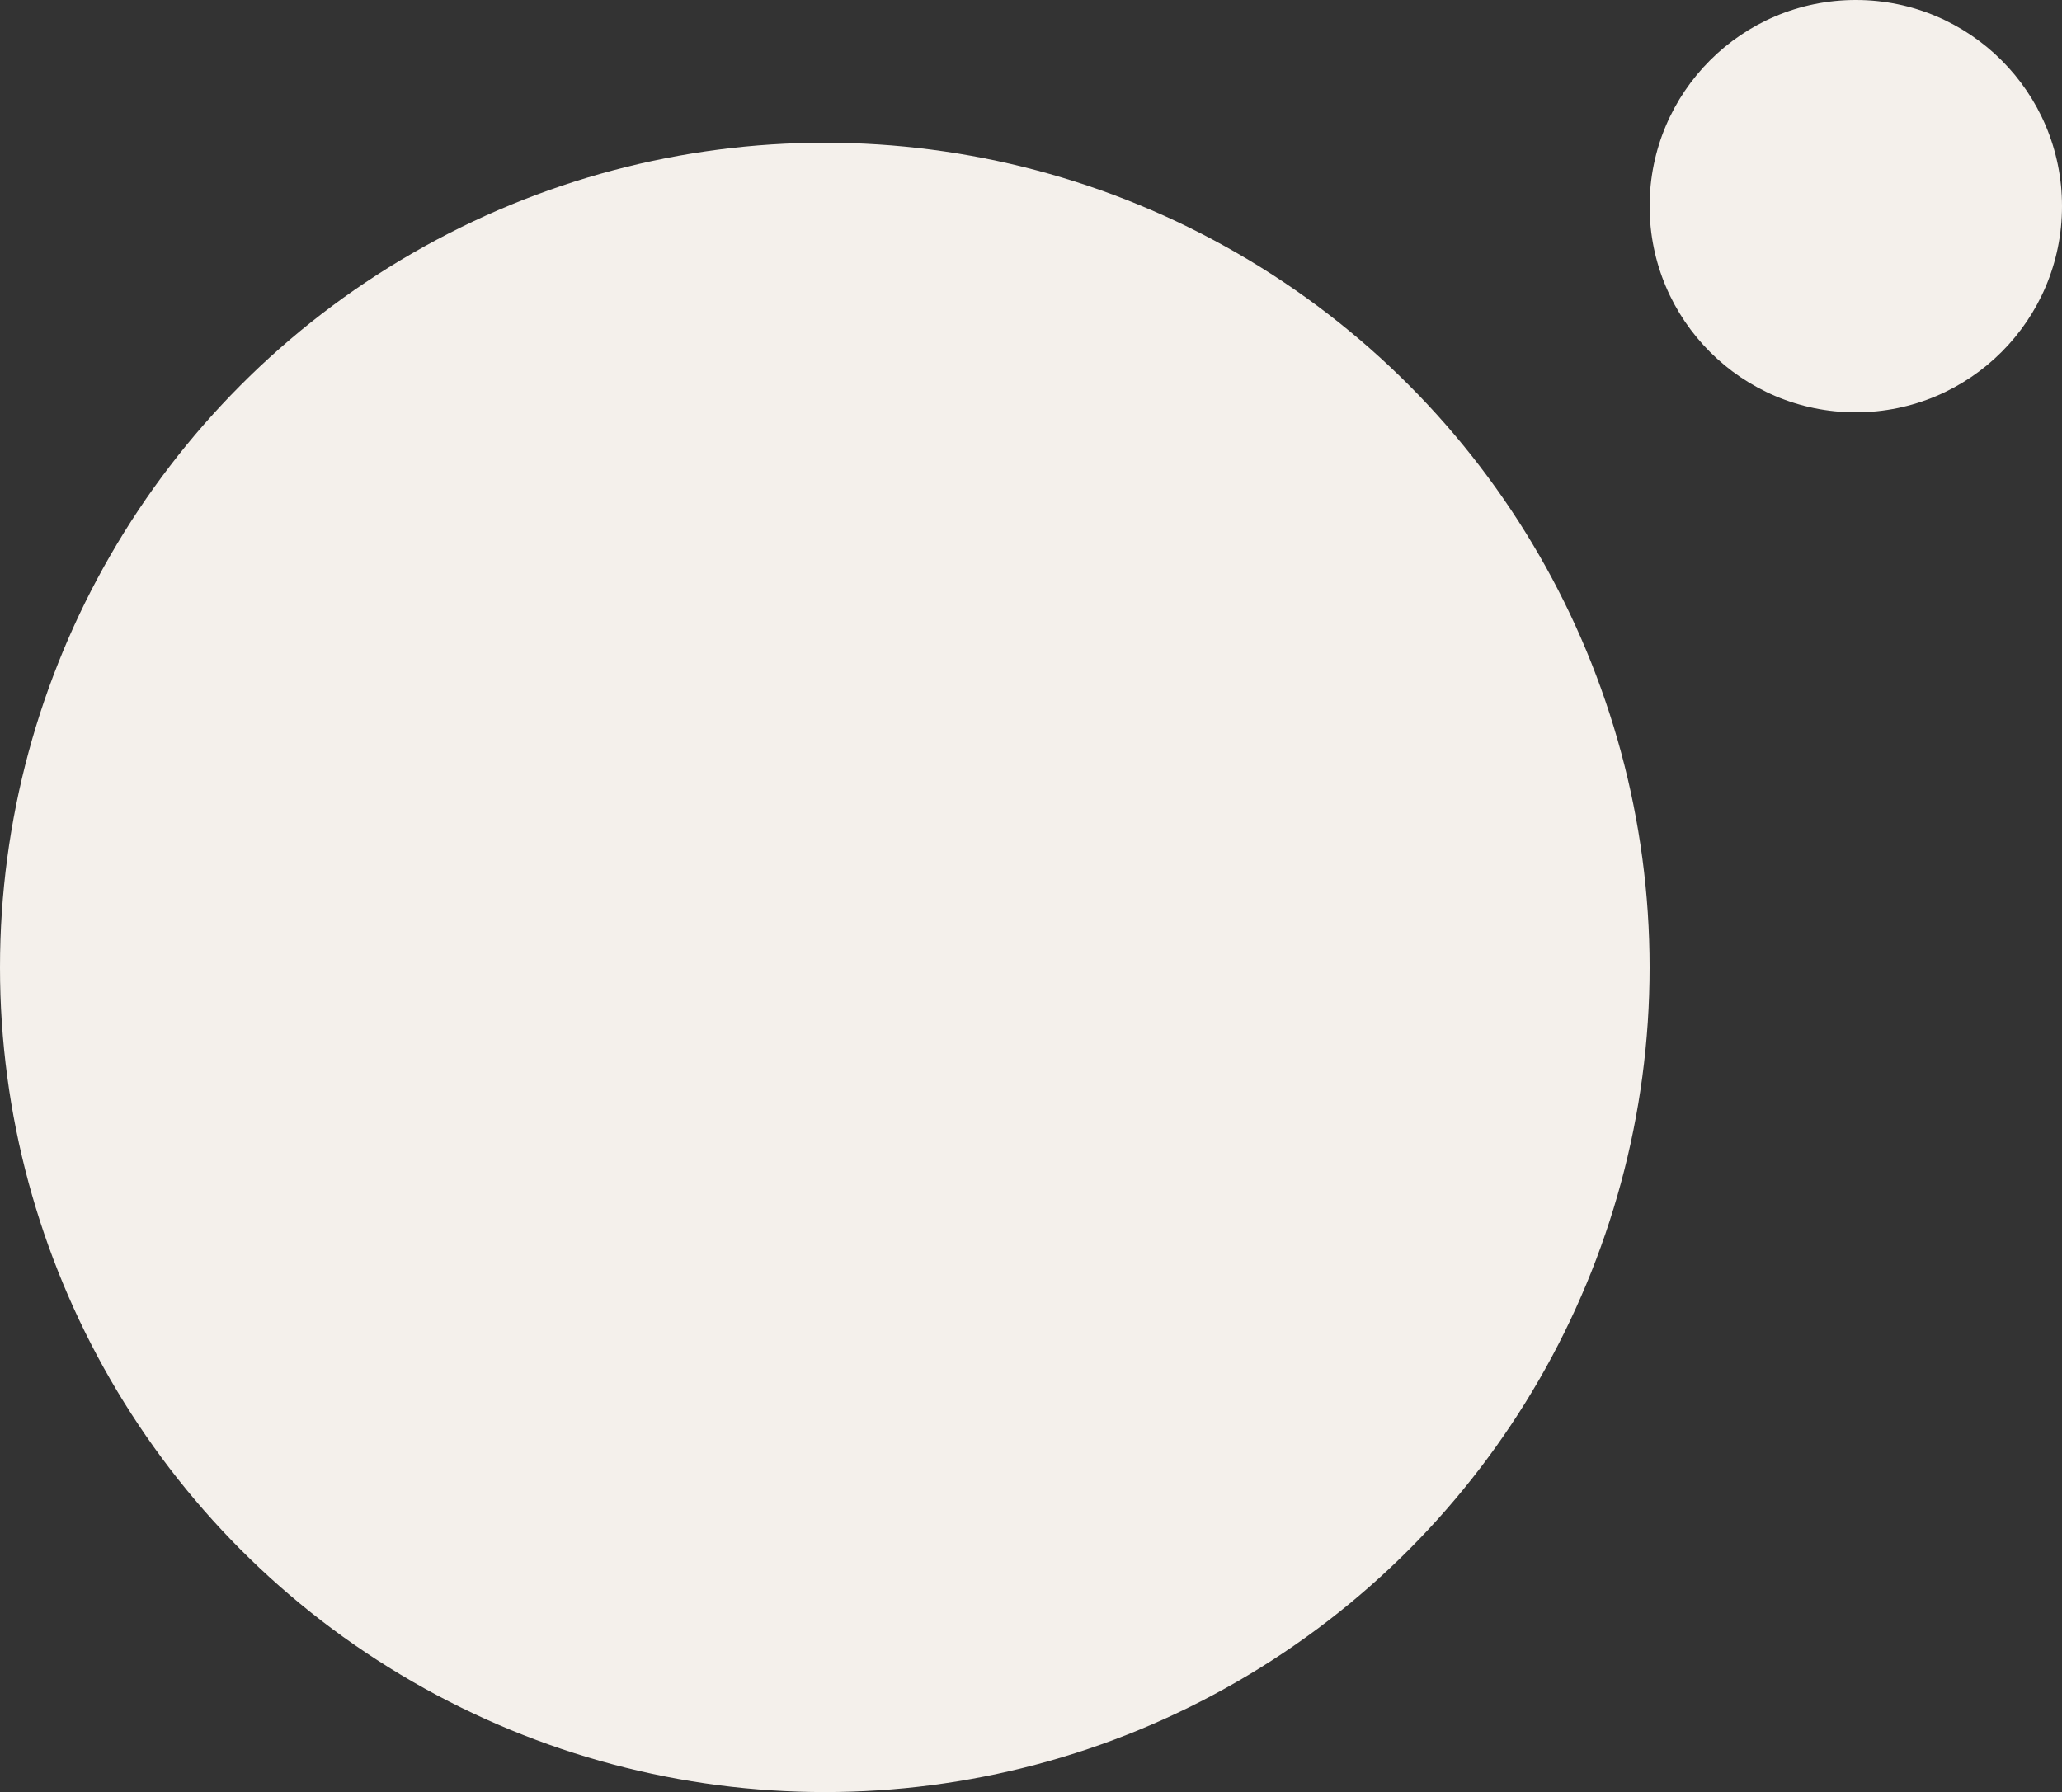
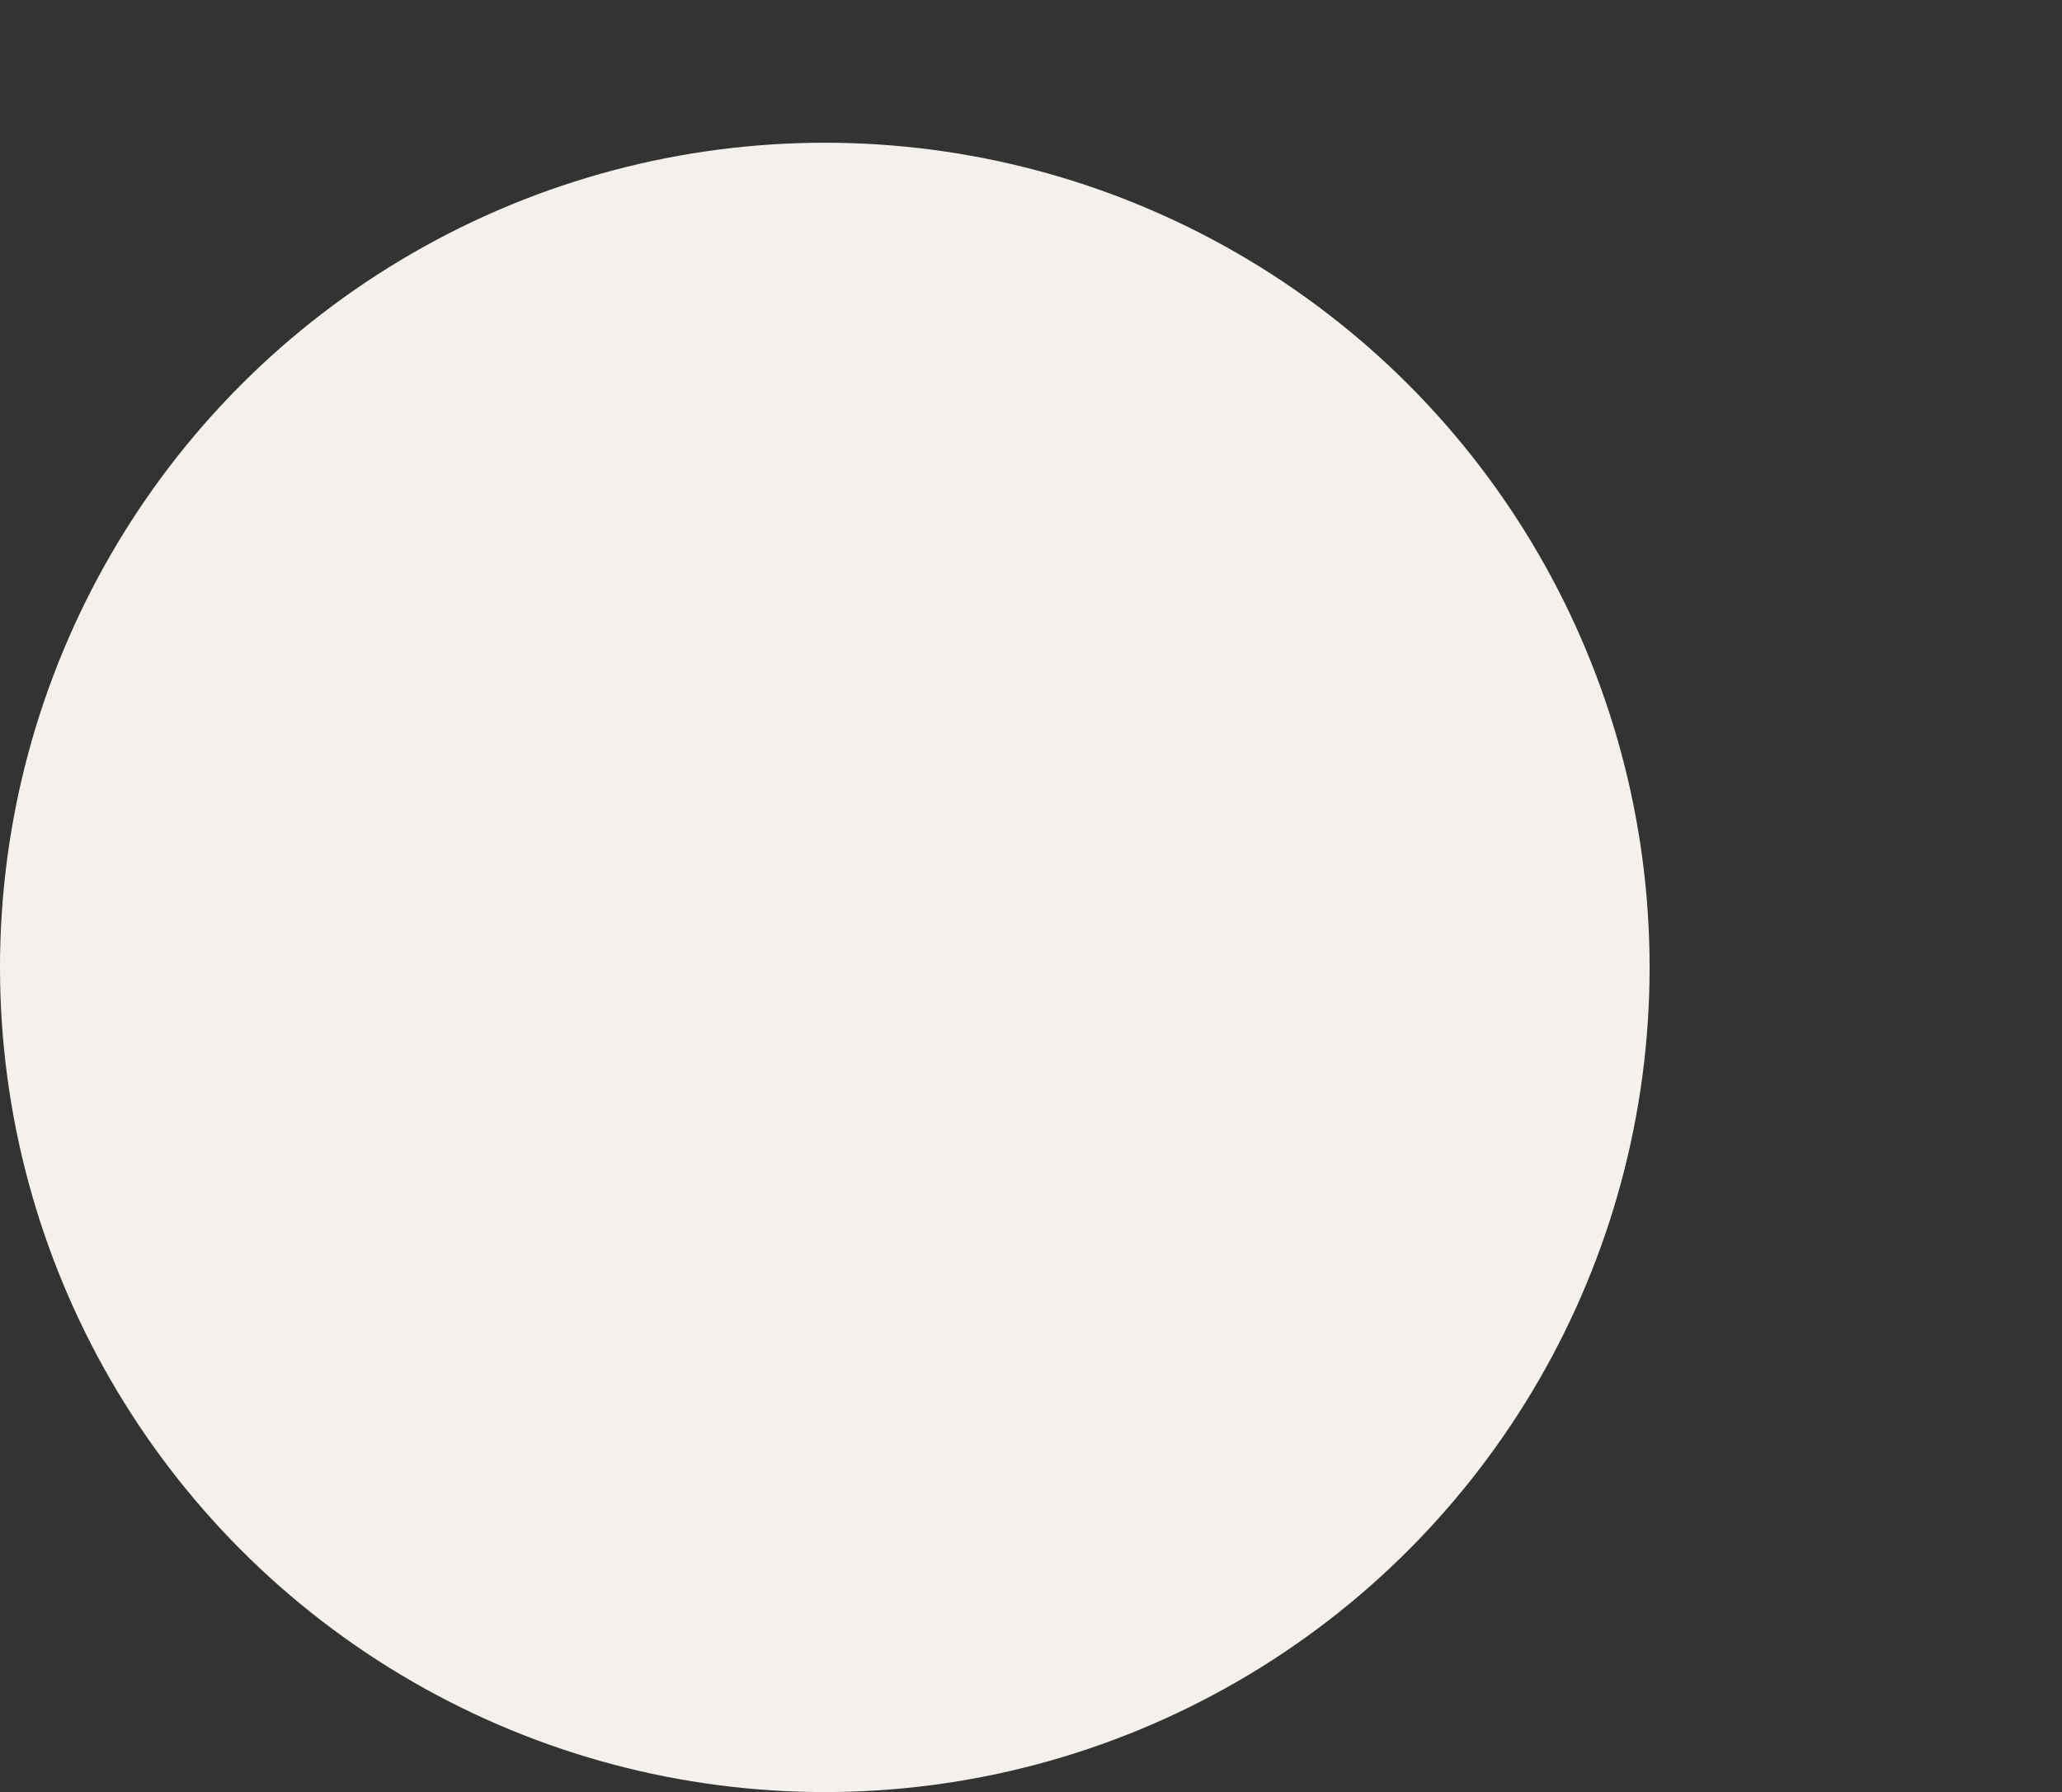
<svg xmlns="http://www.w3.org/2000/svg" width="260px" height="226px" viewBox="0 0 260 226" version="1.1">
  <rect x="0" y="0" width="260" height="226" fill="#333333" stroke="none" />
  <title>Group 7</title>
  <desc>Created with Sketch.</desc>
  <g id="Page-1" stroke="none" stroke-width="1" fill="none" fill-rule="evenodd">
    <g id="Page4_WeddingDress" transform="translate(-110, -2512)" fill="#F4F0EB">
      <g id="Group-7" transform="translate(240, 2625) scale(-1, 1) translate(-240, -2625) translate(110, 2512)">
        <circle id="Oval-Copy-12" cx="156" cy="122" r="104" />
-         <circle id="Oval-Copy-26" cx="26" cy="26" r="26" />
      </g>
    </g>
  </g>
</svg>